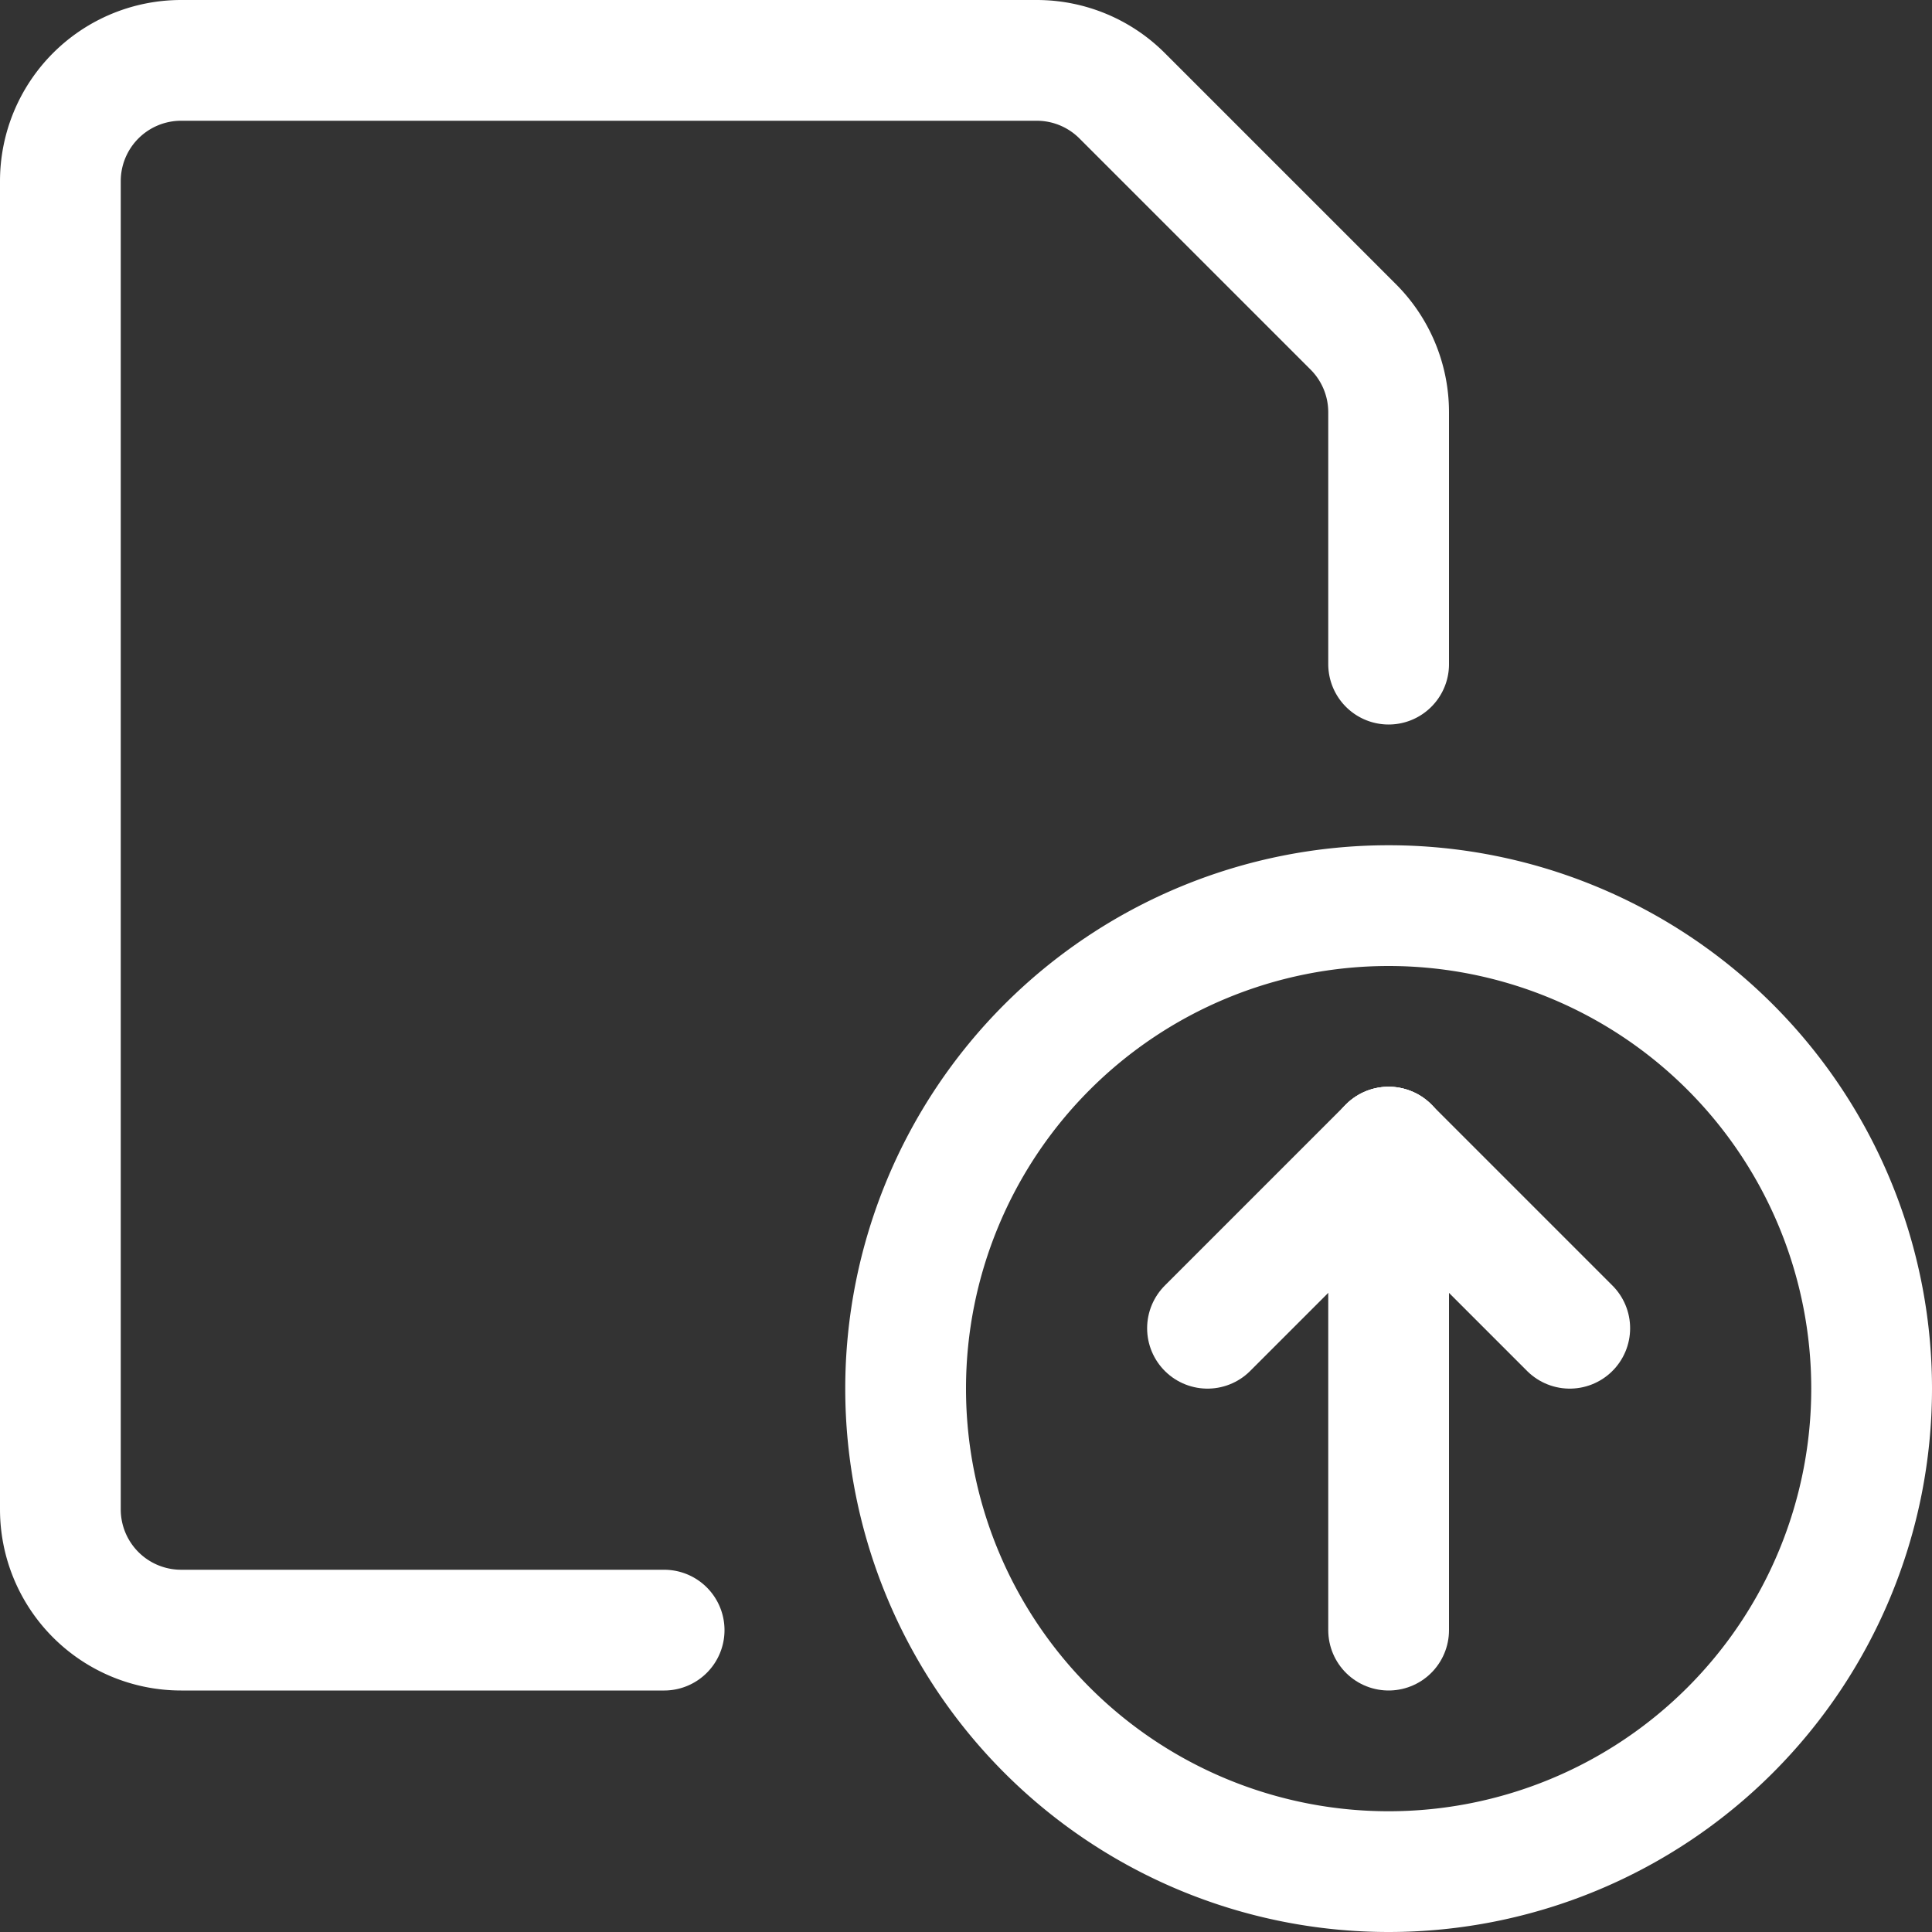
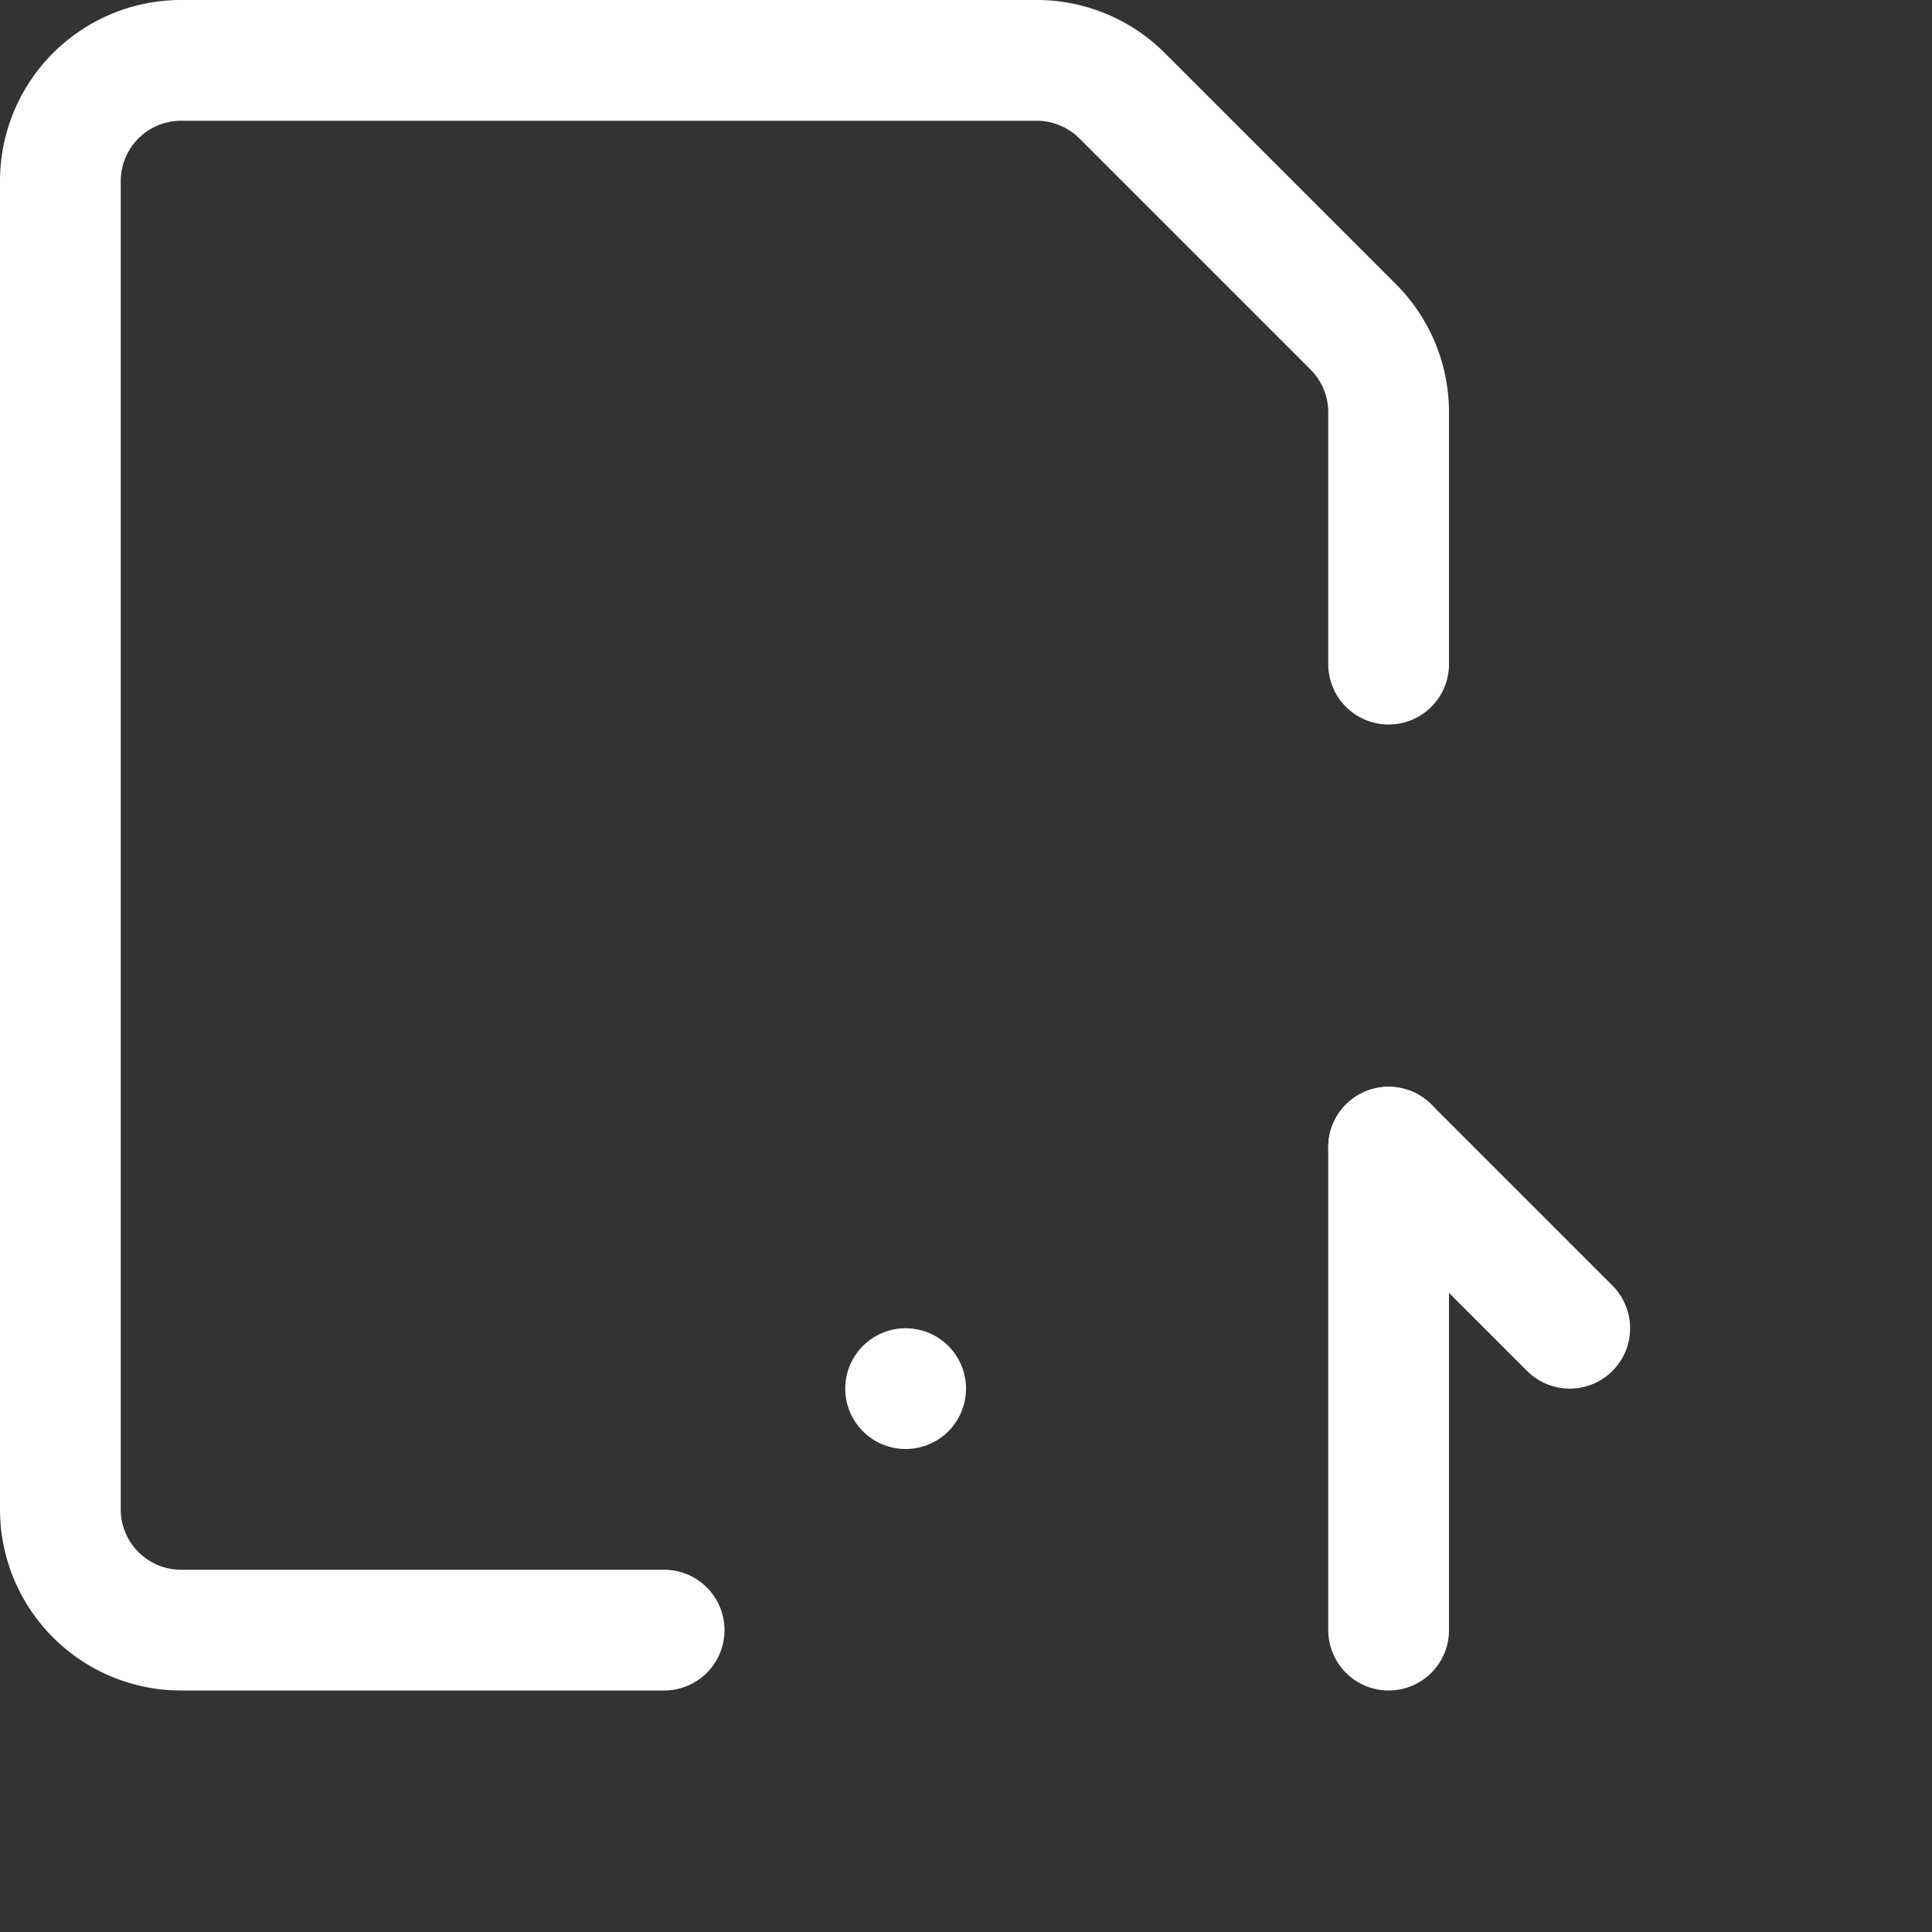
<svg xmlns="http://www.w3.org/2000/svg" viewBox="0 0 30 30">
  <rect x="0" y="0" width="30" height="30" fill="#333333" stroke="none" />
  <g transform="matrix(1.25,0,0,1.25,0,0)">
-     <path d="M11.250 17.250 A6.000 6.000 0 1 0 23.250 17.250 A6.000 6.000 0 1 0 11.250 17.250 Z" fill="none" stroke="#ffffff" stroke-linecap="round" stroke-linejoin="round" stroke-width="1.5" />
+     <path d="M11.250 17.250 A6.000 6.000 0 1 0 11.250 17.250 Z" fill="none" stroke="#ffffff" stroke-linecap="round" stroke-linejoin="round" stroke-width="1.5" />
    <path d="M17.25 20.25L17.25 14.25" fill="none" stroke="#ffffff" stroke-linecap="round" stroke-linejoin="round" stroke-width="1.5" />
-     <path d="M17.25 14.25L15 16.5" fill="none" stroke="#ffffff" stroke-linecap="round" stroke-linejoin="round" stroke-width="1.5" />
    <path d="M17.25 14.25L19.5 16.5" fill="none" stroke="#ffffff" stroke-linecap="round" stroke-linejoin="round" stroke-width="1.5" />
    <path d="M8.25,20.25h-6a1.5,1.5,0,0,1-1.5-1.5V2.25A1.5,1.5,0,0,1,2.25.75H12.879a1.5,1.5,0,0,1,1.06.439l2.872,2.872a1.5,1.5,0,0,1,.439,1.06V8.25" fill="none" stroke="#ffffff" stroke-linecap="round" stroke-linejoin="round" stroke-width="1.5" />
  </g>
</svg>